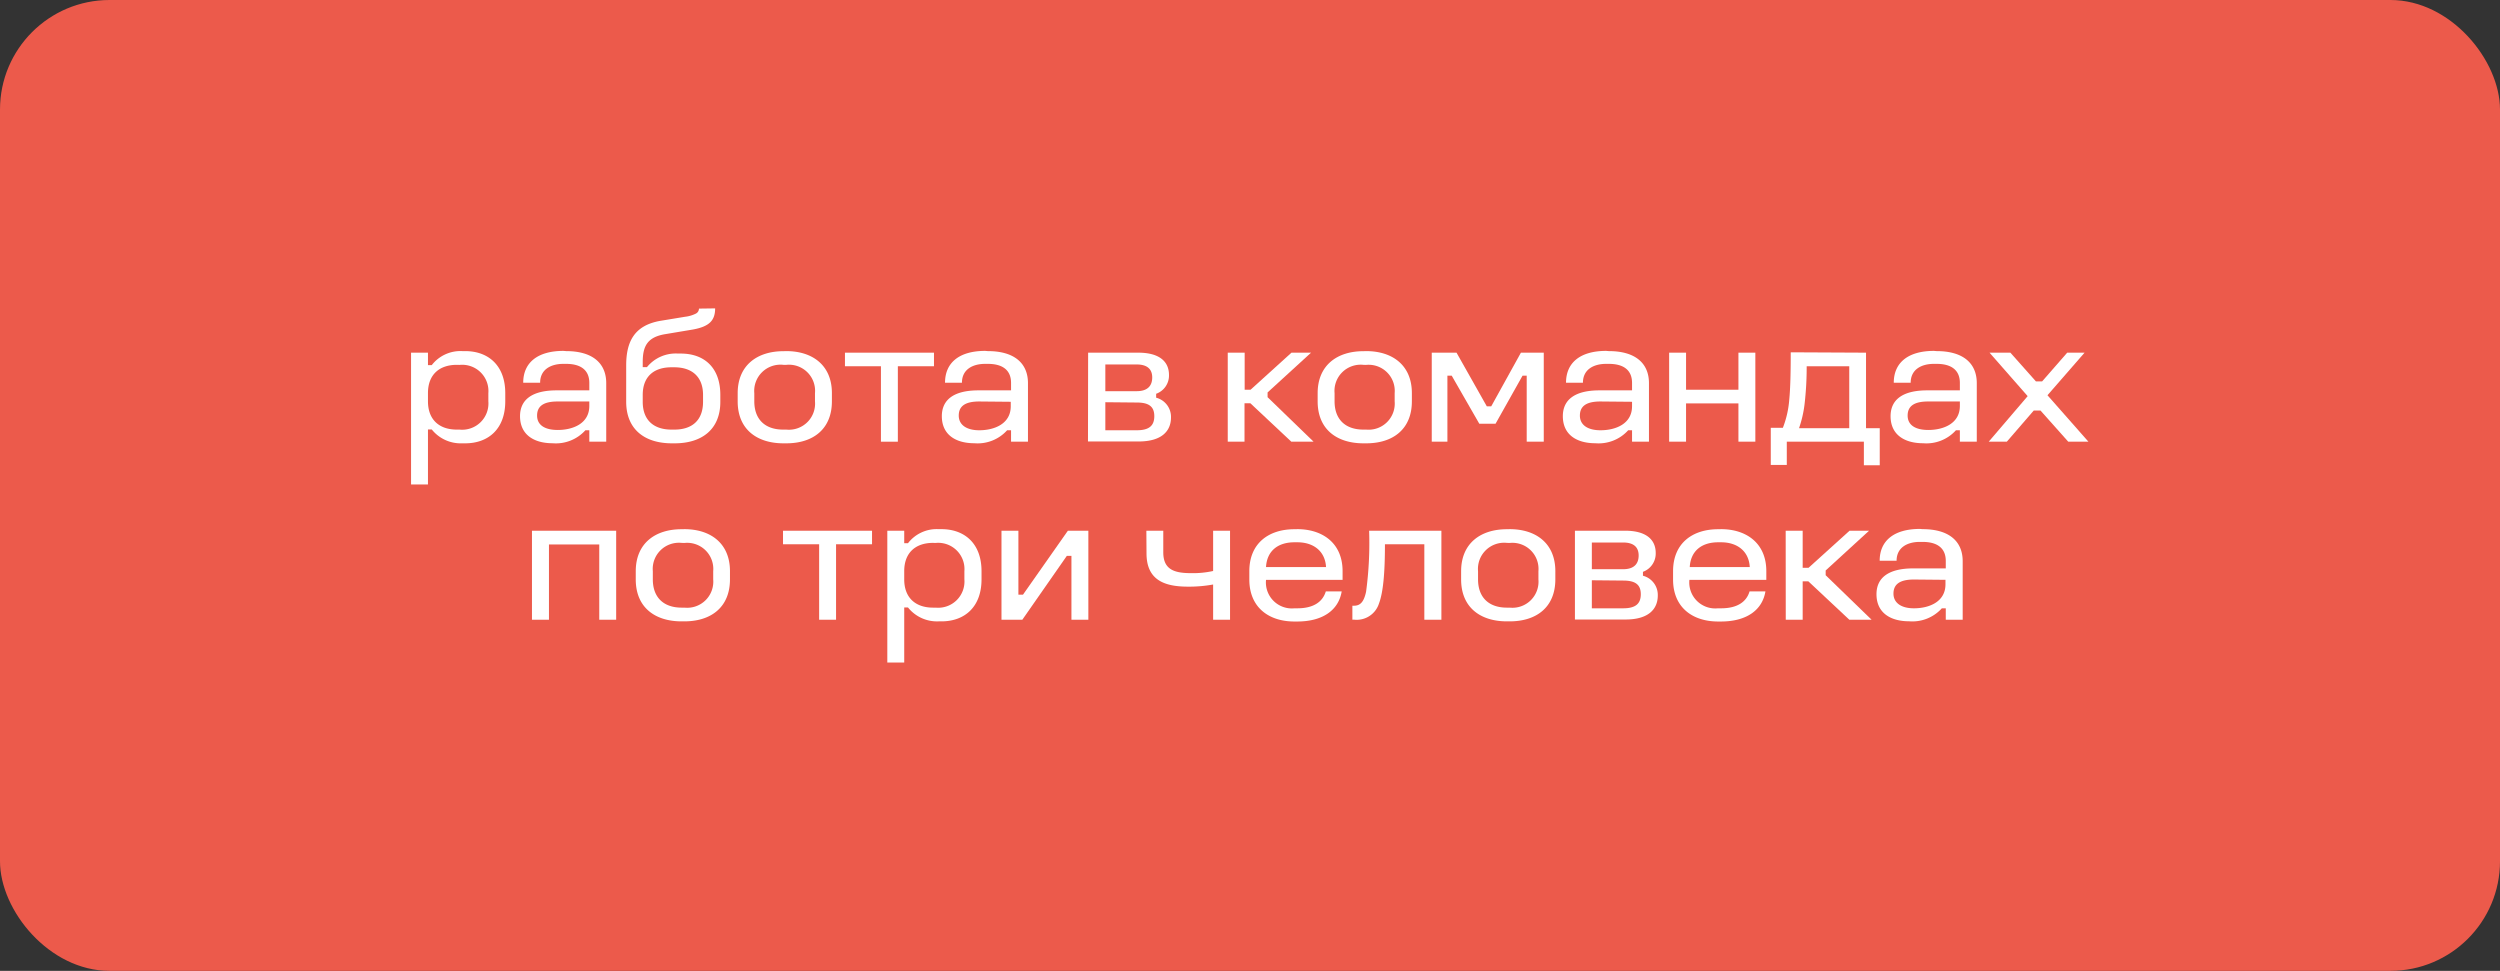
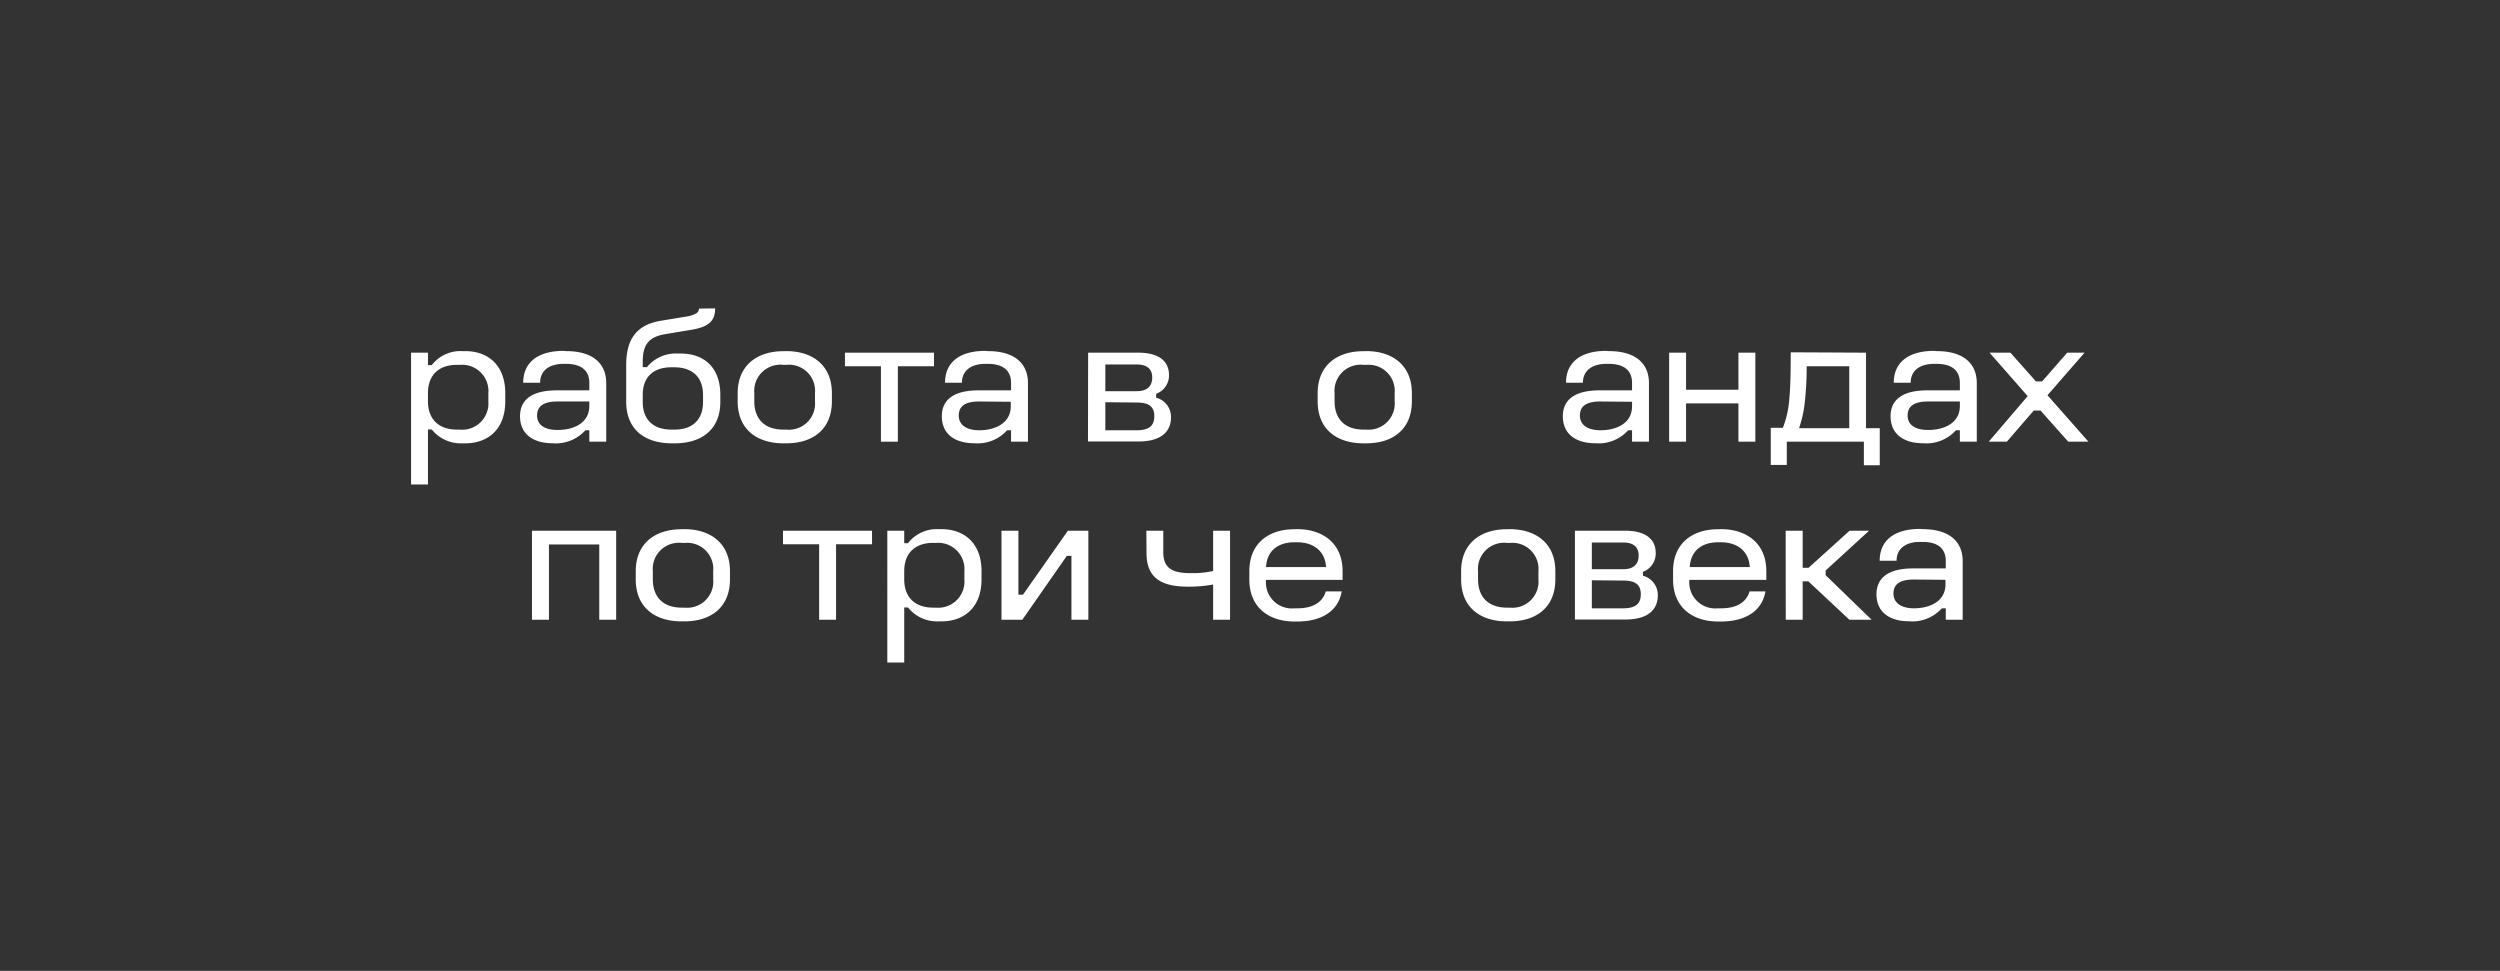
<svg xmlns="http://www.w3.org/2000/svg" viewBox="0 0 337 130.87">
  <rect x="0" y="0" width="337" height="130.87" fill="#333333" stroke="none" />
  <defs>
    <style>.cls-1{fill:#ec5a4b;}.cls-2{fill:#fff;}</style>
  </defs>
  <g id="Layer_2" data-name="Layer 2">
    <g id="text">
-       <rect class="cls-1" width="337" height="130.87" rx="14.77" />
      <path class="cls-2" d="M62.71,47.33c3.12,0,5.4,1.94,5.4,5.66V54.1c0,3.72-2.28,5.66-5.4,5.66h-.39a5,5,0,0,1-4.12-1.87h-.51v7.42H55.41V47.54h2.28v1.68h.51a4.88,4.88,0,0,1,4.12-1.89Zm-1.13,1.85c-2.38,0-3.89,1.34-3.89,3.81V54.1c0,2.47,1.51,3.81,3.89,3.81h.36a3.54,3.54,0,0,0,3.89-3.81V53a3.54,3.54,0,0,0-3.89-3.81Z" />
      <path class="cls-2" d="M76.32,47.33c3.53,0,5.4,1.61,5.4,4.32v7.89H79.44V58h-.53a5.35,5.35,0,0,1-4.42,1.75c-2.49,0-4.39-1.13-4.39-3.65,0-2.21,1.61-3.48,4.94-3.48h4.4v-1c0-1.83-1.28-2.57-3.12-2.57h-.39c-1.65,0-3.12.74-3.12,2.54H70.53c0-2.68,1.9-4.29,5.43-4.29Zm-1.16,6.79c-1.92,0-2.76.65-2.76,1.9s1,1.94,2.79,1.94c2,0,4.25-.84,4.25-3.24v-.6Z" />
      <path class="cls-2" d="M96.4,41.57c0,1.63-.79,2.45-3,2.85l-3.76.63c-2.43.41-3,1.68-3,3.77v.67h.57a5,5,0,0,1,4.18-1.83h.38c3.17,0,5.33,1.9,5.33,5.57v.94c0,3.79-2.59,5.59-6.14,5.59h-.39c-3.6,0-6.16-1.82-6.16-5.62V49.25c0-3.17,1.08-5.38,4.6-6l3.34-.55a4.34,4.34,0,0,0,1.46-.43.76.76,0,0,0,.41-.67Zm-5.88,7.94c-2.49,0-3.88,1.35-3.88,3.72v.94c0,2.4,1.41,3.74,3.88,3.74h.39c2.47,0,3.86-1.34,3.86-3.74v-.94c0-2.33-1.37-3.72-3.89-3.72Z" />
      <path class="cls-2" d="M106,47.33c3.5,0,6.14,1.89,6.14,5.66V54.1c0,3.77-2.57,5.66-6.14,5.66h-.39c-3.5,0-6.17-1.82-6.17-5.66V53c0-3.79,2.67-5.66,6.17-5.66Zm-.39,1.85A3.54,3.54,0,0,0,101.68,53V54.1c0,2.4,1.42,3.81,3.89,3.81H106a3.52,3.52,0,0,0,3.86-3.81V53A3.52,3.52,0,0,0,106,49.18Z" />
      <path class="cls-2" d="M113.9,47.54h12v1.83h-4.87V59.54h-2.28V49.37H113.9Z" />
      <path class="cls-2" d="M133.17,47.33c3.53,0,5.4,1.61,5.4,4.32v7.89h-2.28V58h-.53a5.34,5.34,0,0,1-4.41,1.75c-2.5,0-4.39-1.13-4.39-3.65,0-2.21,1.6-3.48,4.94-3.48h4.39v-1c0-1.83-1.27-2.57-3.12-2.57h-.38c-1.66,0-3.12.74-3.12,2.54h-2.28c0-2.68,1.89-4.29,5.42-4.29ZM132,54.12c-1.92,0-2.76.65-2.76,1.9S130.29,58,132,58c2,0,4.25-.84,4.25-3.24v-.6Z" />
      <path class="cls-2" d="M146.68,47.54h6.77c2.81,0,4.13,1.18,4.13,3a2.61,2.61,0,0,1-1.73,2.54v.53a2.67,2.67,0,0,1,2,2.66c0,1.85-1.27,3.24-4.35,3.24h-6.84ZM149,49.13v3.6h4.23c1.51,0,2.09-.77,2.09-1.85s-.63-1.75-2.09-1.75Zm0,5.09V58h4.23c1.63,0,2.37-.58,2.37-1.9s-.76-1.84-2.37-1.84Z" />
-       <path class="cls-2" d="M165.5,47.54h2.28v5h.79l5.52-5h2.64l-5.86,5.36v.64l6.2,6h-3l-5.52-5.18h-.79v5.18H165.5Z" />
      <path class="cls-2" d="M184.17,47.33c3.51,0,6.15,1.89,6.15,5.66V54.1c0,3.77-2.57,5.66-6.15,5.66h-.38c-3.51,0-6.17-1.82-6.17-5.66V53c0-3.79,2.66-5.66,6.17-5.66Zm-.38,1.85A3.53,3.53,0,0,0,179.9,53V54.1c0,2.4,1.42,3.81,3.89,3.81h.38A3.52,3.52,0,0,0,188,54.1V53a3.52,3.52,0,0,0-3.87-3.81Z" />
-       <path class="cls-2" d="M193,47.54h3.34l4.08,7.23h.6l4-7.23h3.08v12H205.8v-8.9h-.56l-3.64,6.48h-2.19l-3.72-6.48h-.58v8.9H193Z" />
      <path class="cls-2" d="M216.88,47.33c3.53,0,5.4,1.61,5.4,4.32v7.89H220V58h-.52a5.36,5.36,0,0,1-4.42,1.75c-2.5,0-4.39-1.13-4.39-3.65,0-2.21,1.61-3.48,4.94-3.48H220v-1c0-1.83-1.27-2.57-3.12-2.57h-.38c-1.66,0-3.12.74-3.12,2.54H211.1c0-2.68,1.89-4.29,5.42-4.29Zm-1.15,6.79c-1.92,0-2.76.65-2.76,1.9S214,58,215.75,58c2,0,4.25-.84,4.25-3.24v-.6Z" />
      <path class="cls-2" d="M225,47.54h2.28v5h7.06v-5h2.28v12h-2.28V54.38h-7.06v5.16H225Z" />
      <path class="cls-2" d="M251.54,47.54V57.72h1.85v5h-2.14V59.54H240.86v3.13H238.7v-5h1.63a13.21,13.21,0,0,0,.86-3.77c.15-1.53.2-3.6.2-6.41Zm-8,1.83a43.34,43.34,0,0,1-.29,5.16,15.52,15.52,0,0,1-.74,3.19h6.77V49.37Z" />
      <path class="cls-2" d="M261.07,47.33c3.53,0,5.4,1.61,5.4,4.32v7.89h-2.28V58h-.53a5.35,5.35,0,0,1-4.42,1.75c-2.49,0-4.39-1.13-4.39-3.65,0-2.21,1.61-3.48,4.94-3.48h4.4v-1c0-1.83-1.28-2.57-3.12-2.57h-.39c-1.65,0-3.12.74-3.12,2.54h-2.28c0-2.68,1.9-4.29,5.43-4.29Zm-1.16,6.79c-1.92,0-2.76.65-2.76,1.9s1,1.94,2.79,1.94c2,0,4.25-.84,4.25-3.24v-.6Z" />
      <path class="cls-2" d="M268.19,47.54H271l3.44,3.87h.84l3.38-3.87H281l-5,5.74,5.52,6.26h-2.72l-3.74-4.2h-.91l-3.63,4.2h-2.44l5.25-6.14Z" />
      <path class="cls-2" d="M71.71,71.54H83.06v12H80.78V73.39H74V83.54H71.71Z" />
      <path class="cls-2" d="M92.25,71.33c3.51,0,6.15,1.89,6.15,5.66V78.1c0,3.77-2.57,5.66-6.15,5.66h-.38c-3.51,0-6.17-1.82-6.17-5.66V77c0-3.79,2.66-5.66,6.17-5.66Zm-.38,1.85A3.53,3.53,0,0,0,88,77V78.1c0,2.4,1.42,3.81,3.89,3.81h.38a3.52,3.52,0,0,0,3.87-3.81V77a3.52,3.52,0,0,0-3.87-3.81Z" />
      <path class="cls-2" d="M105.55,71.54h12v1.83H112.7V83.54h-2.28V73.37h-4.87Z" />
      <path class="cls-2" d="M126.91,71.33c3.12,0,5.4,1.94,5.4,5.66V78.1c0,3.72-2.28,5.66-5.4,5.66h-.39a5,5,0,0,1-4.12-1.87h-.51v7.42h-2.28V71.54h2.28v1.68h.51a4.88,4.88,0,0,1,4.12-1.89Zm-1.13,1.85c-2.38,0-3.89,1.34-3.89,3.81V78.1c0,2.47,1.51,3.81,3.89,3.81h.36A3.54,3.54,0,0,0,130,78.1V77a3.54,3.54,0,0,0-3.89-3.81Z" />
      <path class="cls-2" d="M135,71.54h2.28v8.62h.62l6.05-8.62h2.76v12h-2.28V74.93h-.62l-6,8.61H135Z" />
      <path class="cls-2" d="M154.53,71.54h2.28v2.91c0,2.3,1.44,2.81,3.72,2.81a12.56,12.56,0,0,0,3-.29V71.54h2.28v12h-2.28V78.79a18,18,0,0,1-3.39.29c-3.14,0-5.59-.86-5.59-4.49Z" />
      <path class="cls-2" d="M174.88,71.33c3.36,0,6.1,1.85,6.1,5.66v1.18H170.66A3.5,3.5,0,0,0,174.5,82h.38c2.23,0,3.43-.91,3.84-2.28h2.14c-.41,2.5-2.52,4.06-6,4.06h-.38c-3.43,0-6.07-1.89-6.07-5.66V77c0-3.81,2.66-5.66,6.07-5.66Zm-.38,1.77c-2.28,0-3.72,1.2-3.84,3.34h8.09c-.12-2.14-1.68-3.34-3.87-3.34Z" />
-       <path class="cls-2" d="M194.3,71.54v12H192V73.37h-5.31c0,3.91-.24,6.5-.81,8a3.15,3.15,0,0,1-3.36,2.16h-.22V81.65h.22c.79,0,1.32-.43,1.63-1.9a49.26,49.26,0,0,0,.41-8.21Z" />
      <path class="cls-2" d="M203.51,71.33c3.51,0,6.15,1.89,6.15,5.66V78.1c0,3.77-2.57,5.66-6.15,5.66h-.38c-3.51,0-6.17-1.82-6.17-5.66V77c0-3.79,2.66-5.66,6.17-5.66Zm-.38,1.85A3.53,3.53,0,0,0,199.24,77V78.1c0,2.4,1.42,3.81,3.89,3.81h.38a3.52,3.52,0,0,0,3.87-3.81V77a3.52,3.52,0,0,0-3.87-3.81Z" />
      <path class="cls-2" d="M212.3,71.54h6.77c2.8,0,4.12,1.18,4.12,3a2.62,2.62,0,0,1-1.72,2.54v.53a2.67,2.67,0,0,1,2,2.66c0,1.85-1.27,3.24-4.34,3.24H212.3Zm2.28,1.59v3.6h4.22c1.51,0,2.09-.77,2.09-1.85s-.62-1.75-2.09-1.75Zm0,5.09V82h4.22c1.63,0,2.38-.58,2.38-1.9s-.77-1.84-2.38-1.84Z" />
      <path class="cls-2" d="M232,71.33c3.36,0,6.1,1.85,6.1,5.66v1.18H227.73A3.5,3.5,0,0,0,231.57,82H232c2.24,0,3.44-.91,3.84-2.28h2.14c-.41,2.5-2.52,4.06-6,4.06h-.38c-3.43,0-6.07-1.89-6.07-5.66V77c0-3.81,2.66-5.66,6.07-5.66Zm-.38,1.77c-2.28,0-3.72,1.2-3.84,3.34h8.09c-.12-2.14-1.68-3.34-3.87-3.34Z" />
      <path class="cls-2" d="M240.71,71.54H243v5h.79l5.53-5h2.63l-5.85,5.36v.64l6.19,6h-3l-5.53-5.18H243v5.18h-2.28Z" />
      <path class="cls-2" d="M259.17,71.33c3.53,0,5.4,1.61,5.4,4.32v7.89h-2.28V82h-.53a5.34,5.34,0,0,1-4.41,1.75c-2.5,0-4.4-1.13-4.4-3.65,0-2.21,1.61-3.48,4.95-3.48h4.39v-1c0-1.83-1.27-2.57-3.12-2.57h-.39c-1.65,0-3.12.74-3.12,2.54h-2.28c0-2.68,1.9-4.29,5.43-4.29ZM258,78.12c-1.92,0-2.76.65-2.76,1.9S256.29,82,258,82c2,0,4.25-.84,4.25-3.24v-.6Z" />
    </g>
  </g>
</svg>